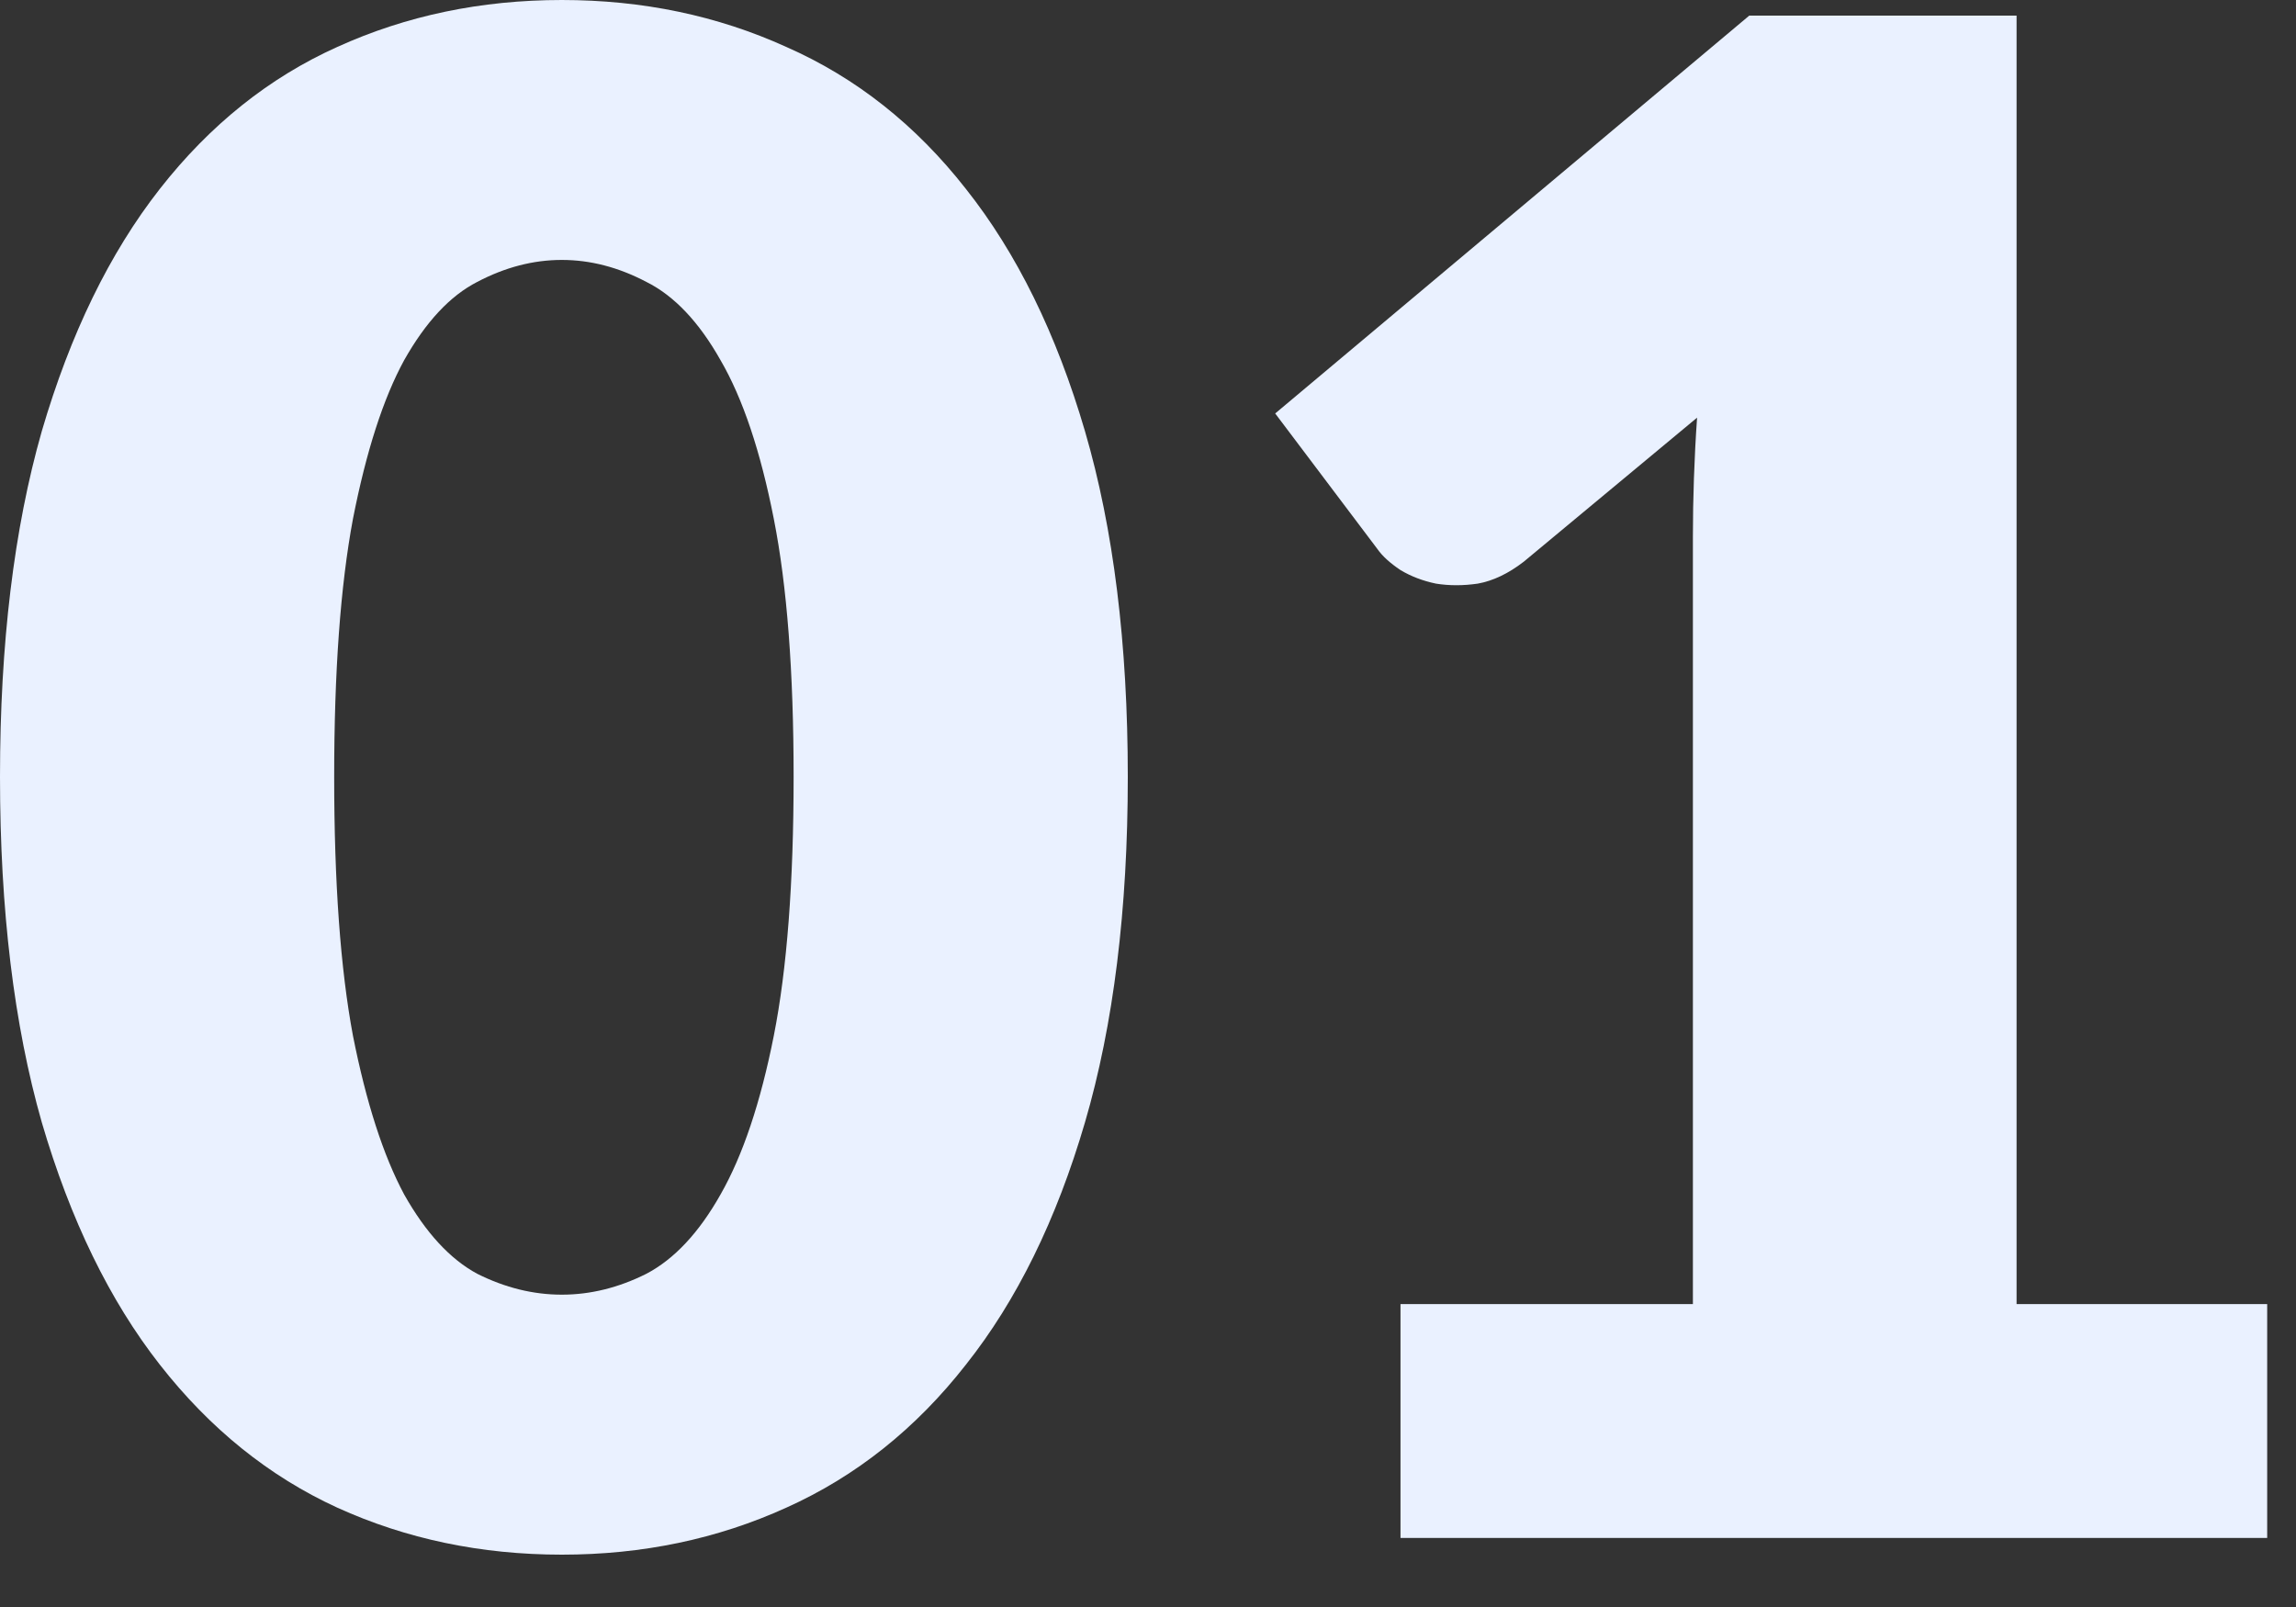
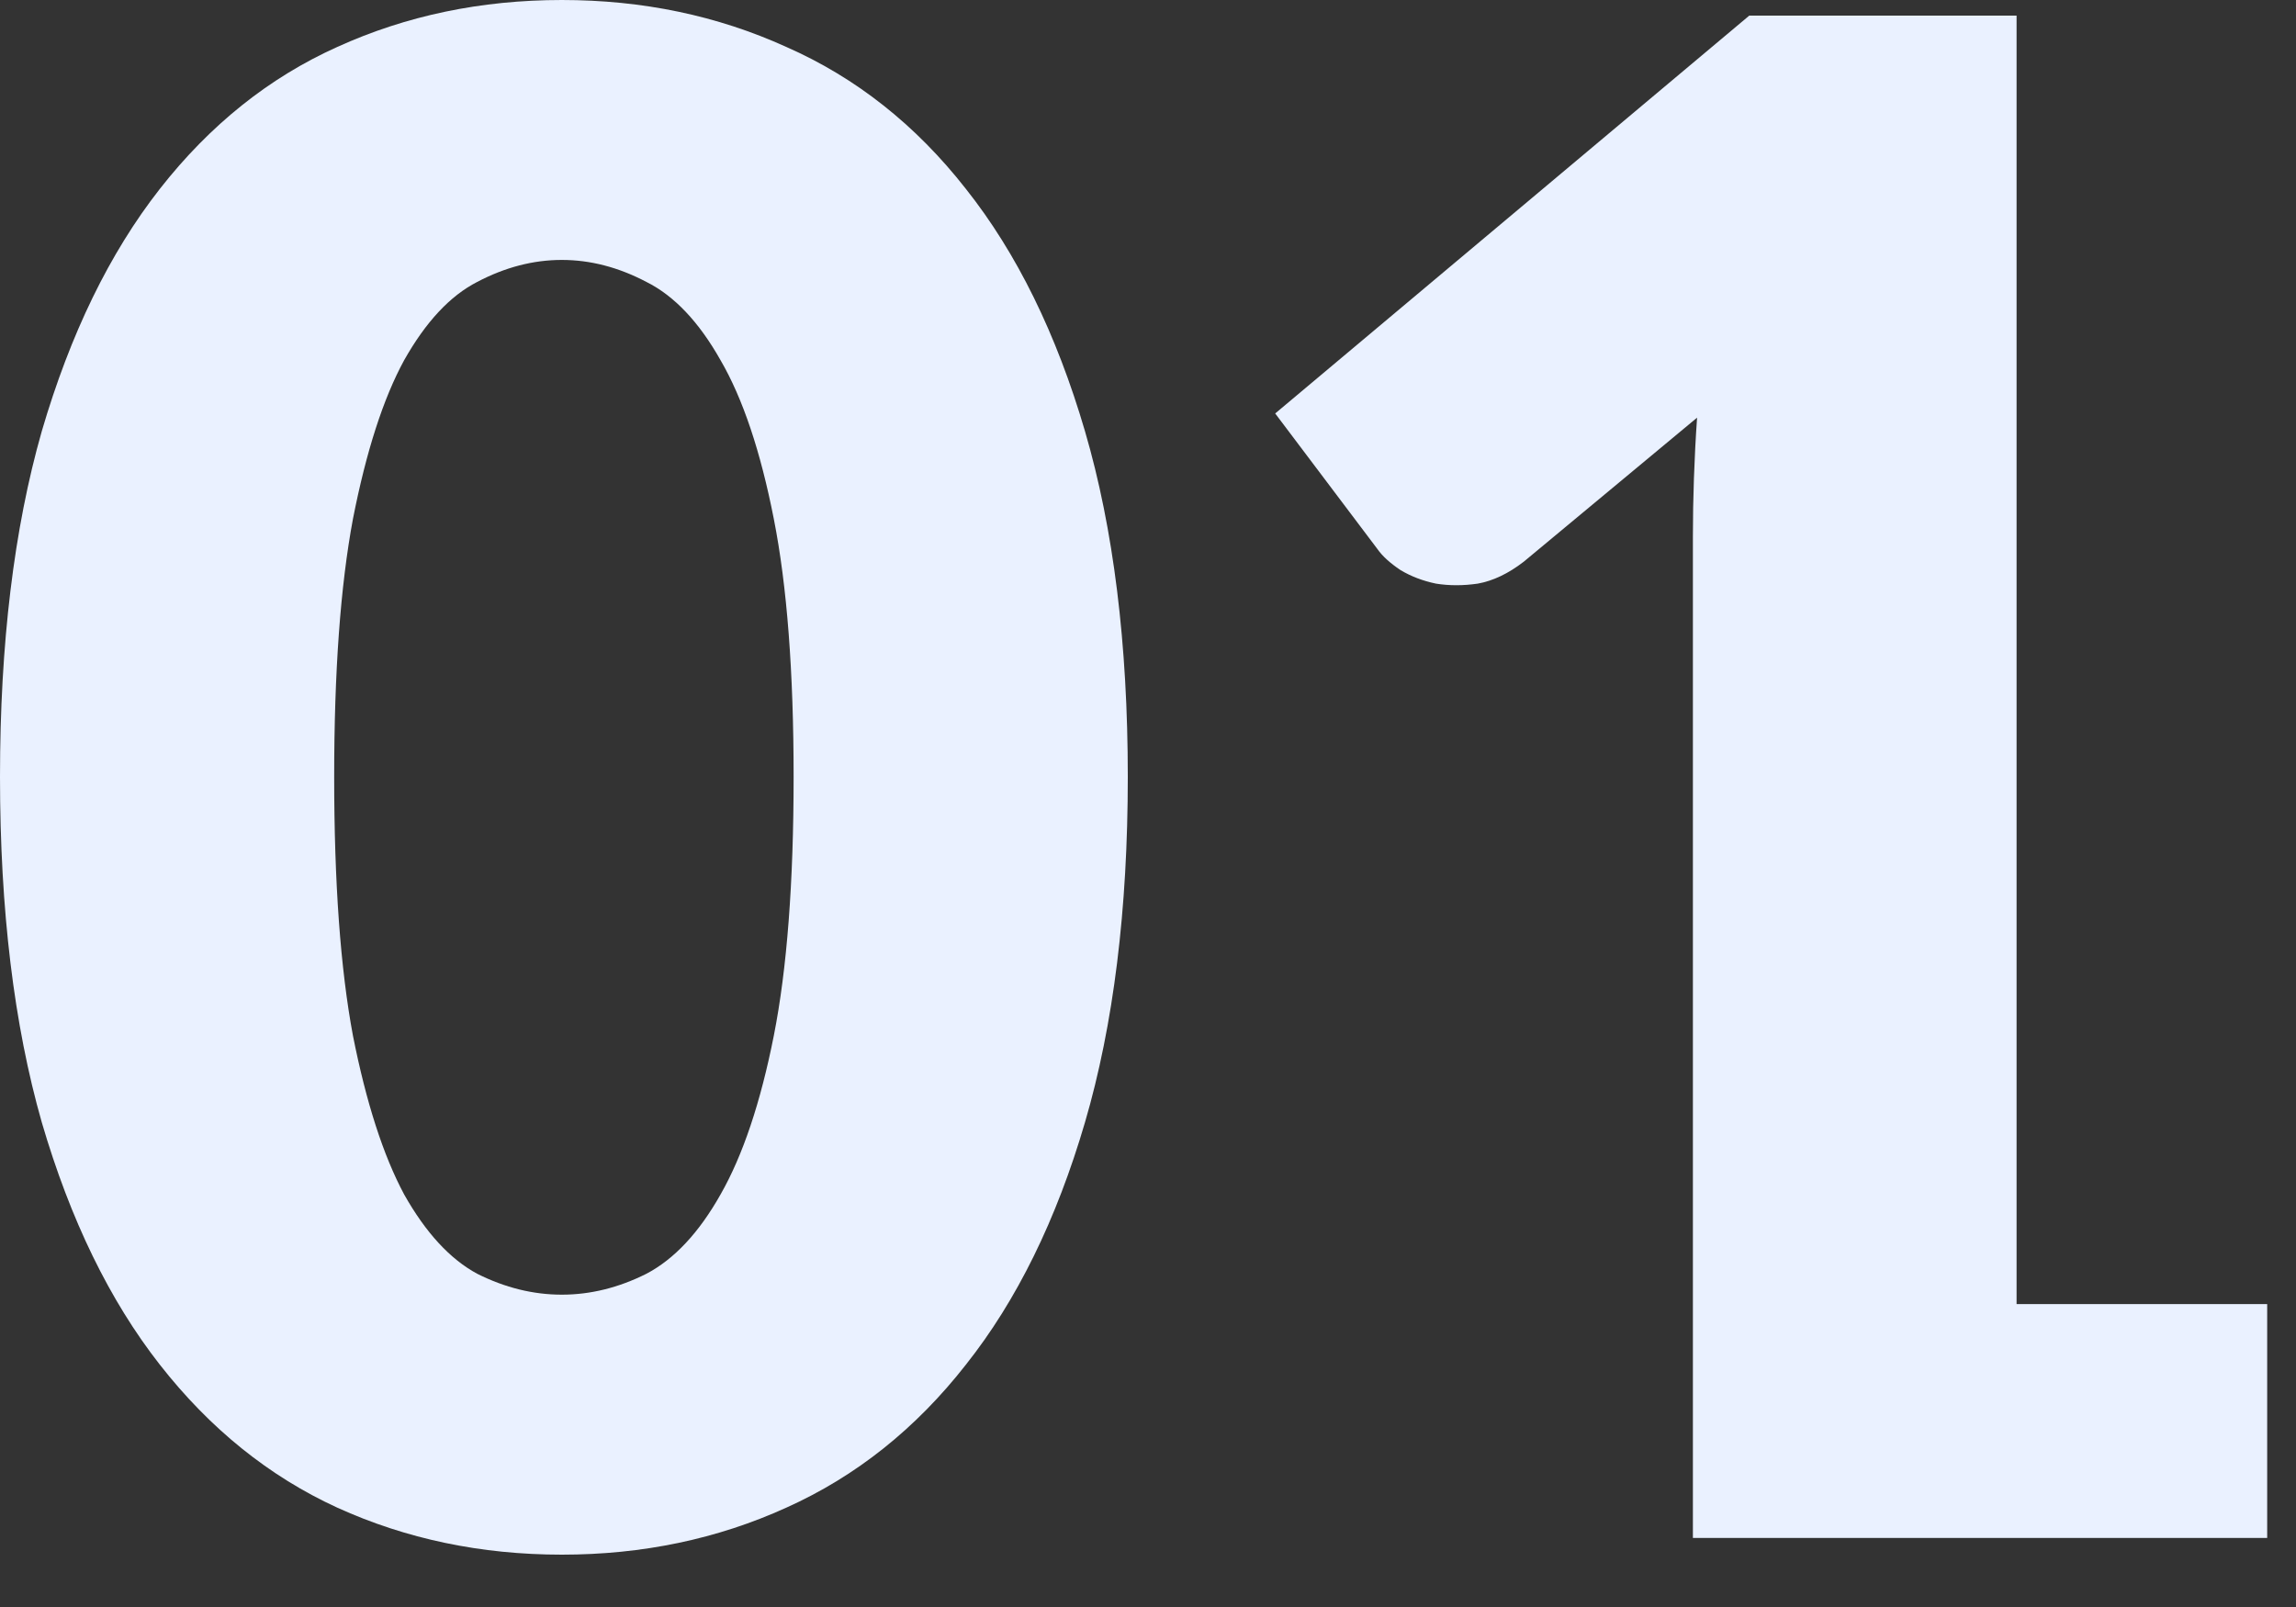
<svg xmlns="http://www.w3.org/2000/svg" width="40" height="28" viewBox="0 0 40 28" fill="none">
  <rect x="0" y="0" width="40" height="28" fill="#333333" stroke="none" />
-   <path d="M19.648 13.535C19.648 15.851 19.399 17.858 18.902 19.556C18.405 21.254 17.713 22.661 16.828 23.777C15.955 24.893 14.912 25.724 13.699 26.269C12.498 26.815 11.194 27.088 9.788 27.088C8.381 27.088 7.077 26.815 5.876 26.269C4.688 25.724 3.657 24.893 2.784 23.777C1.91 22.661 1.225 21.254 0.728 19.556C0.243 17.858 0 15.851 0 13.535C0 11.218 0.243 9.211 0.728 7.513C1.225 5.815 1.91 4.408 2.784 3.292C3.657 2.177 4.688 1.352 5.876 0.818C7.077 0.272 8.381 -0 9.788 -0C11.194 -0 12.498 0.272 13.699 0.818C14.912 1.352 15.955 2.177 16.828 3.292C17.713 4.408 18.405 5.815 18.902 7.513C19.399 9.211 19.648 11.218 19.648 13.535ZM13.826 13.535C13.826 11.703 13.711 10.206 13.481 9.041C13.25 7.865 12.941 6.943 12.553 6.276C12.177 5.609 11.746 5.154 11.261 4.912C10.776 4.657 10.285 4.529 9.788 4.529C9.29 4.529 8.799 4.657 8.314 4.912C7.841 5.154 7.417 5.609 7.041 6.276C6.677 6.943 6.38 7.865 6.149 9.041C5.931 10.206 5.822 11.703 5.822 13.535C5.822 15.378 5.931 16.882 6.149 18.046C6.38 19.211 6.677 20.132 7.041 20.812C7.417 21.479 7.841 21.939 8.314 22.194C8.799 22.437 9.29 22.558 9.788 22.558C10.285 22.558 10.776 22.437 11.261 22.194C11.746 21.939 12.177 21.479 12.553 20.812C12.941 20.132 13.25 19.211 13.481 18.046C13.711 16.882 13.826 15.378 13.826 13.535ZM39.498 22.722V26.797H24.399V22.722H29.493V9.35C29.493 9.011 29.499 8.671 29.511 8.332C29.523 7.98 29.541 7.628 29.566 7.277L26.546 9.787C26.279 9.993 26.012 10.121 25.745 10.169C25.49 10.206 25.248 10.206 25.017 10.169C24.787 10.121 24.581 10.042 24.399 9.933C24.217 9.811 24.084 9.69 23.999 9.569L22.216 7.204L30.475 0.272H35.132V22.722H39.498Z" fill="#EAF1FF" />
+   <path d="M19.648 13.535C19.648 15.851 19.399 17.858 18.902 19.556C18.405 21.254 17.713 22.661 16.828 23.777C15.955 24.893 14.912 25.724 13.699 26.269C12.498 26.815 11.194 27.088 9.788 27.088C8.381 27.088 7.077 26.815 5.876 26.269C4.688 25.724 3.657 24.893 2.784 23.777C1.91 22.661 1.225 21.254 0.728 19.556C0.243 17.858 0 15.851 0 13.535C0 11.218 0.243 9.211 0.728 7.513C1.225 5.815 1.91 4.408 2.784 3.292C3.657 2.177 4.688 1.352 5.876 0.818C7.077 0.272 8.381 -0 9.788 -0C11.194 -0 12.498 0.272 13.699 0.818C14.912 1.352 15.955 2.177 16.828 3.292C17.713 4.408 18.405 5.815 18.902 7.513C19.399 9.211 19.648 11.218 19.648 13.535ZM13.826 13.535C13.826 11.703 13.711 10.206 13.481 9.041C13.25 7.865 12.941 6.943 12.553 6.276C12.177 5.609 11.746 5.154 11.261 4.912C10.776 4.657 10.285 4.529 9.788 4.529C9.29 4.529 8.799 4.657 8.314 4.912C7.841 5.154 7.417 5.609 7.041 6.276C6.677 6.943 6.38 7.865 6.149 9.041C5.931 10.206 5.822 11.703 5.822 13.535C5.822 15.378 5.931 16.882 6.149 18.046C6.38 19.211 6.677 20.132 7.041 20.812C7.417 21.479 7.841 21.939 8.314 22.194C8.799 22.437 9.29 22.558 9.788 22.558C10.285 22.558 10.776 22.437 11.261 22.194C11.746 21.939 12.177 21.479 12.553 20.812C12.941 20.132 13.25 19.211 13.481 18.046C13.711 16.882 13.826 15.378 13.826 13.535ZM39.498 22.722V26.797H24.399H29.493V9.35C29.493 9.011 29.499 8.671 29.511 8.332C29.523 7.98 29.541 7.628 29.566 7.277L26.546 9.787C26.279 9.993 26.012 10.121 25.745 10.169C25.49 10.206 25.248 10.206 25.017 10.169C24.787 10.121 24.581 10.042 24.399 9.933C24.217 9.811 24.084 9.69 23.999 9.569L22.216 7.204L30.475 0.272H35.132V22.722H39.498Z" fill="#EAF1FF" />
</svg>